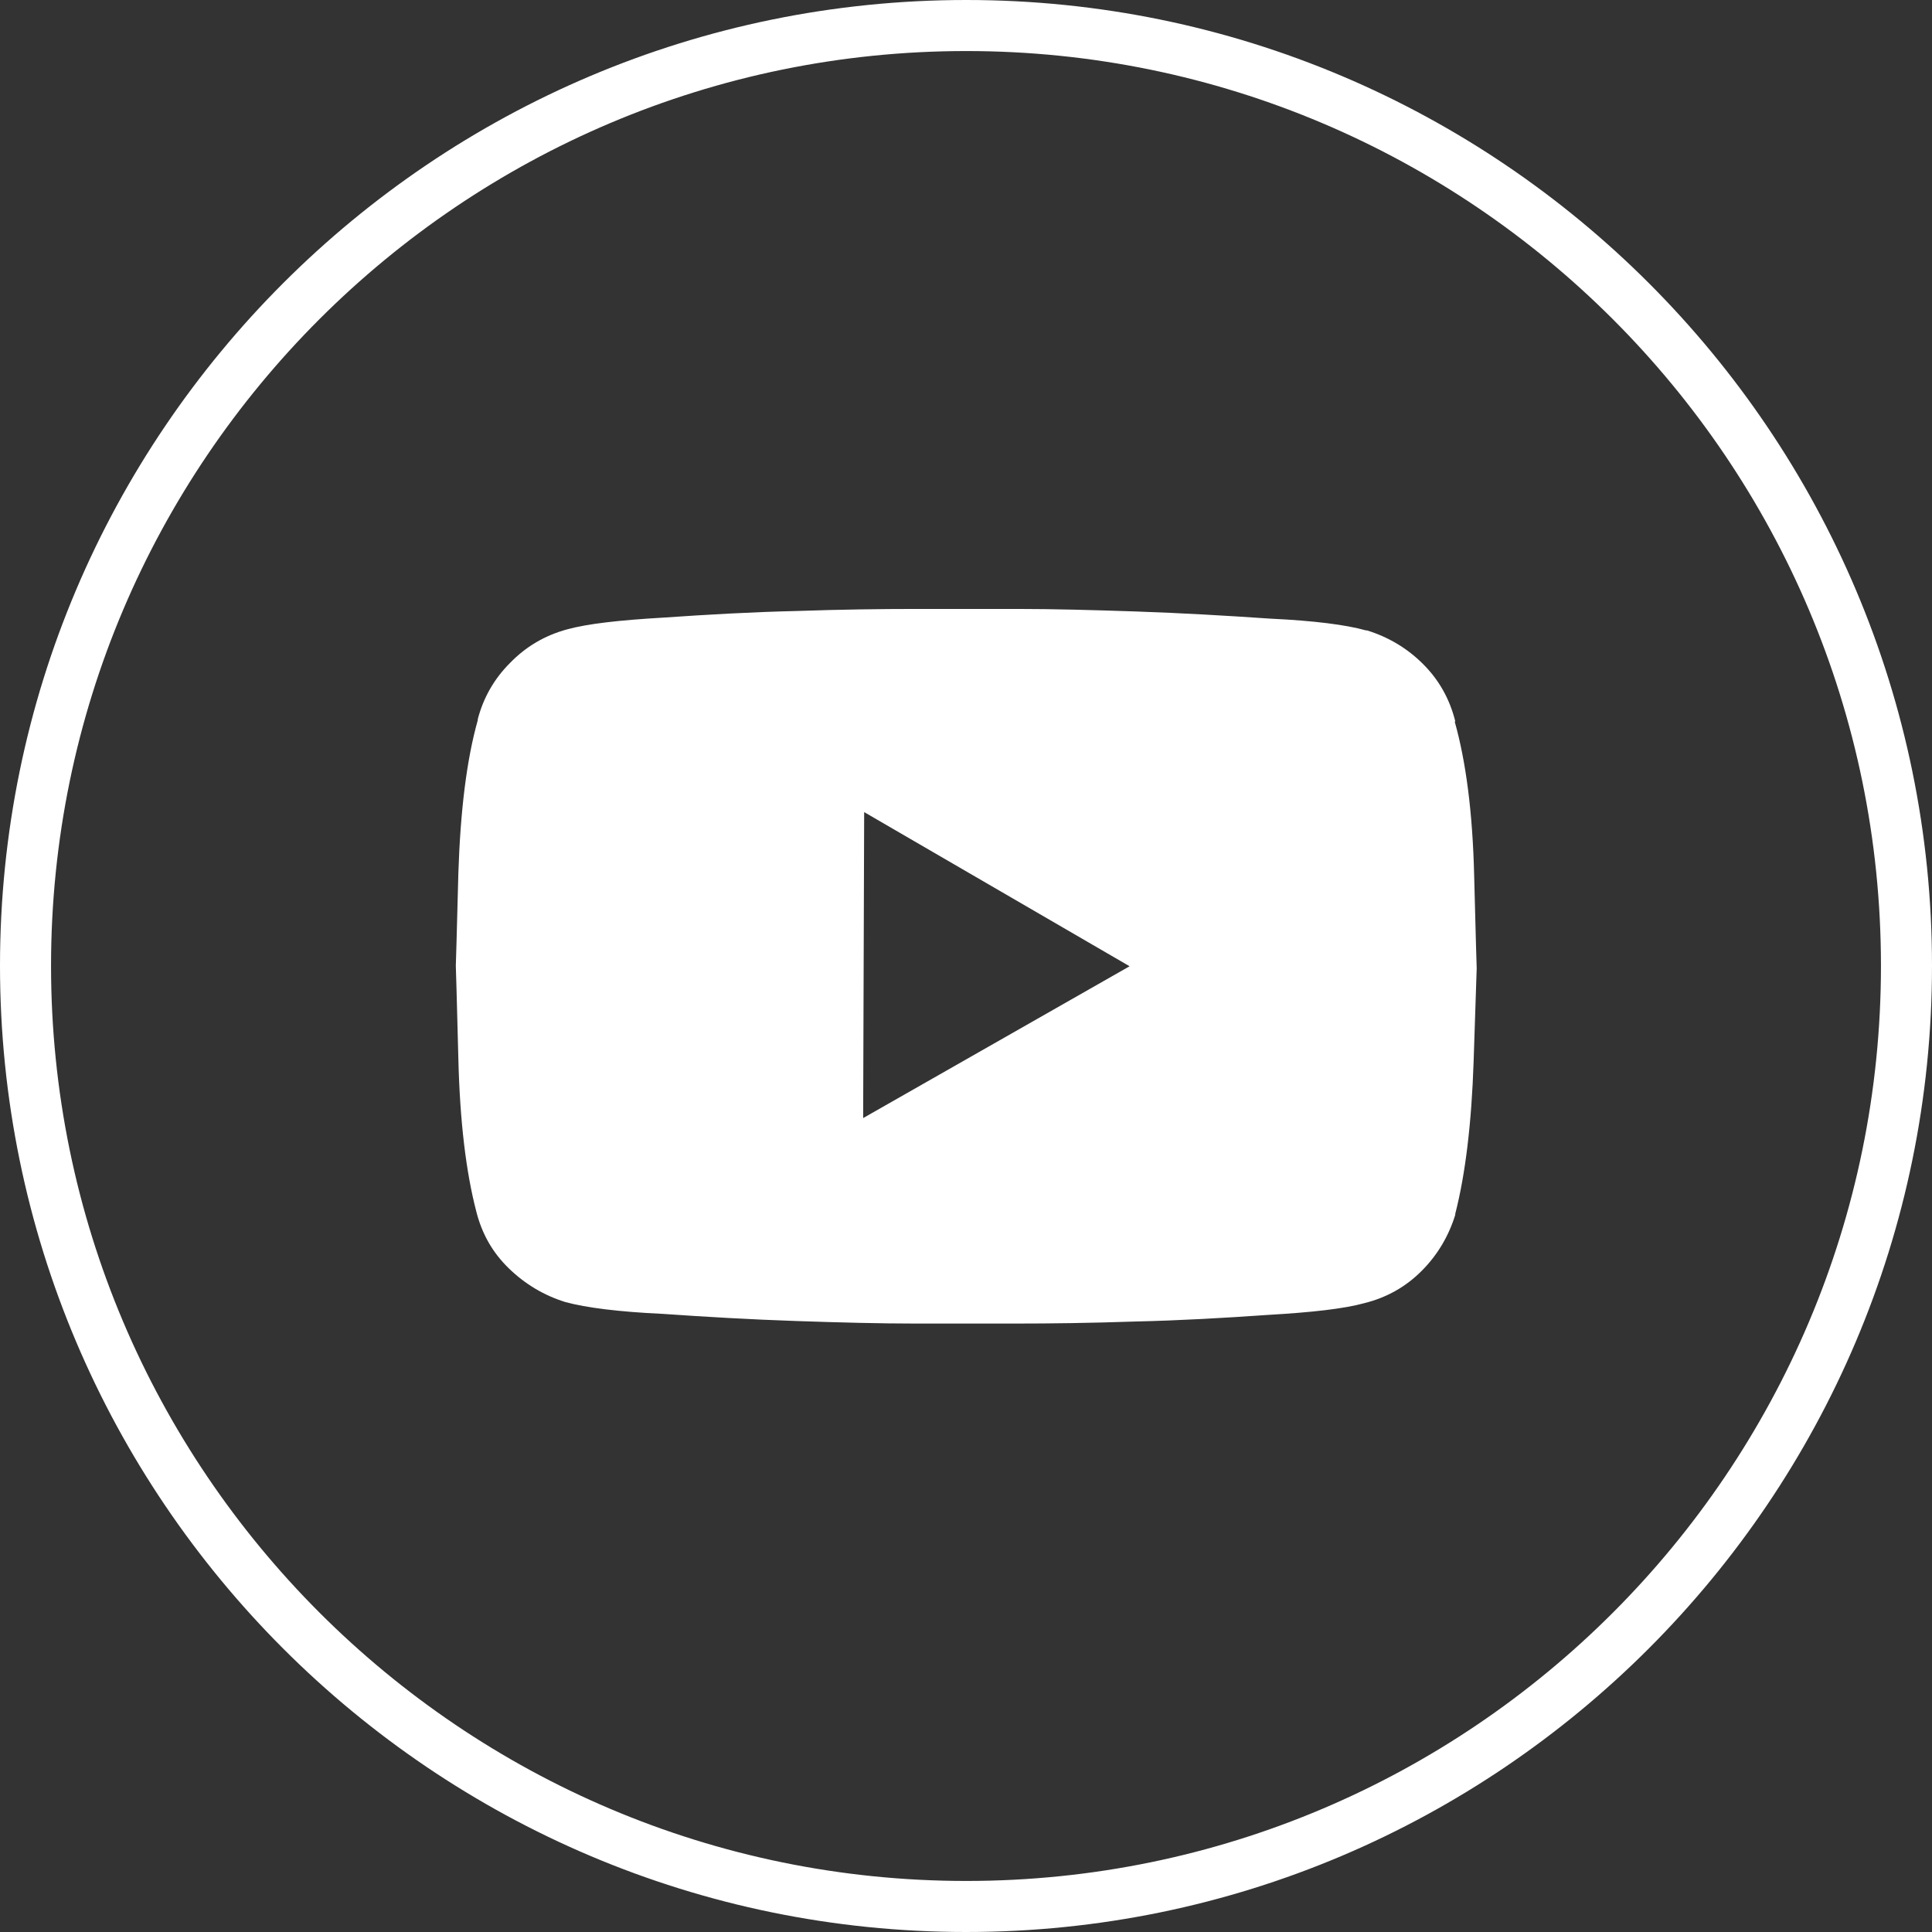
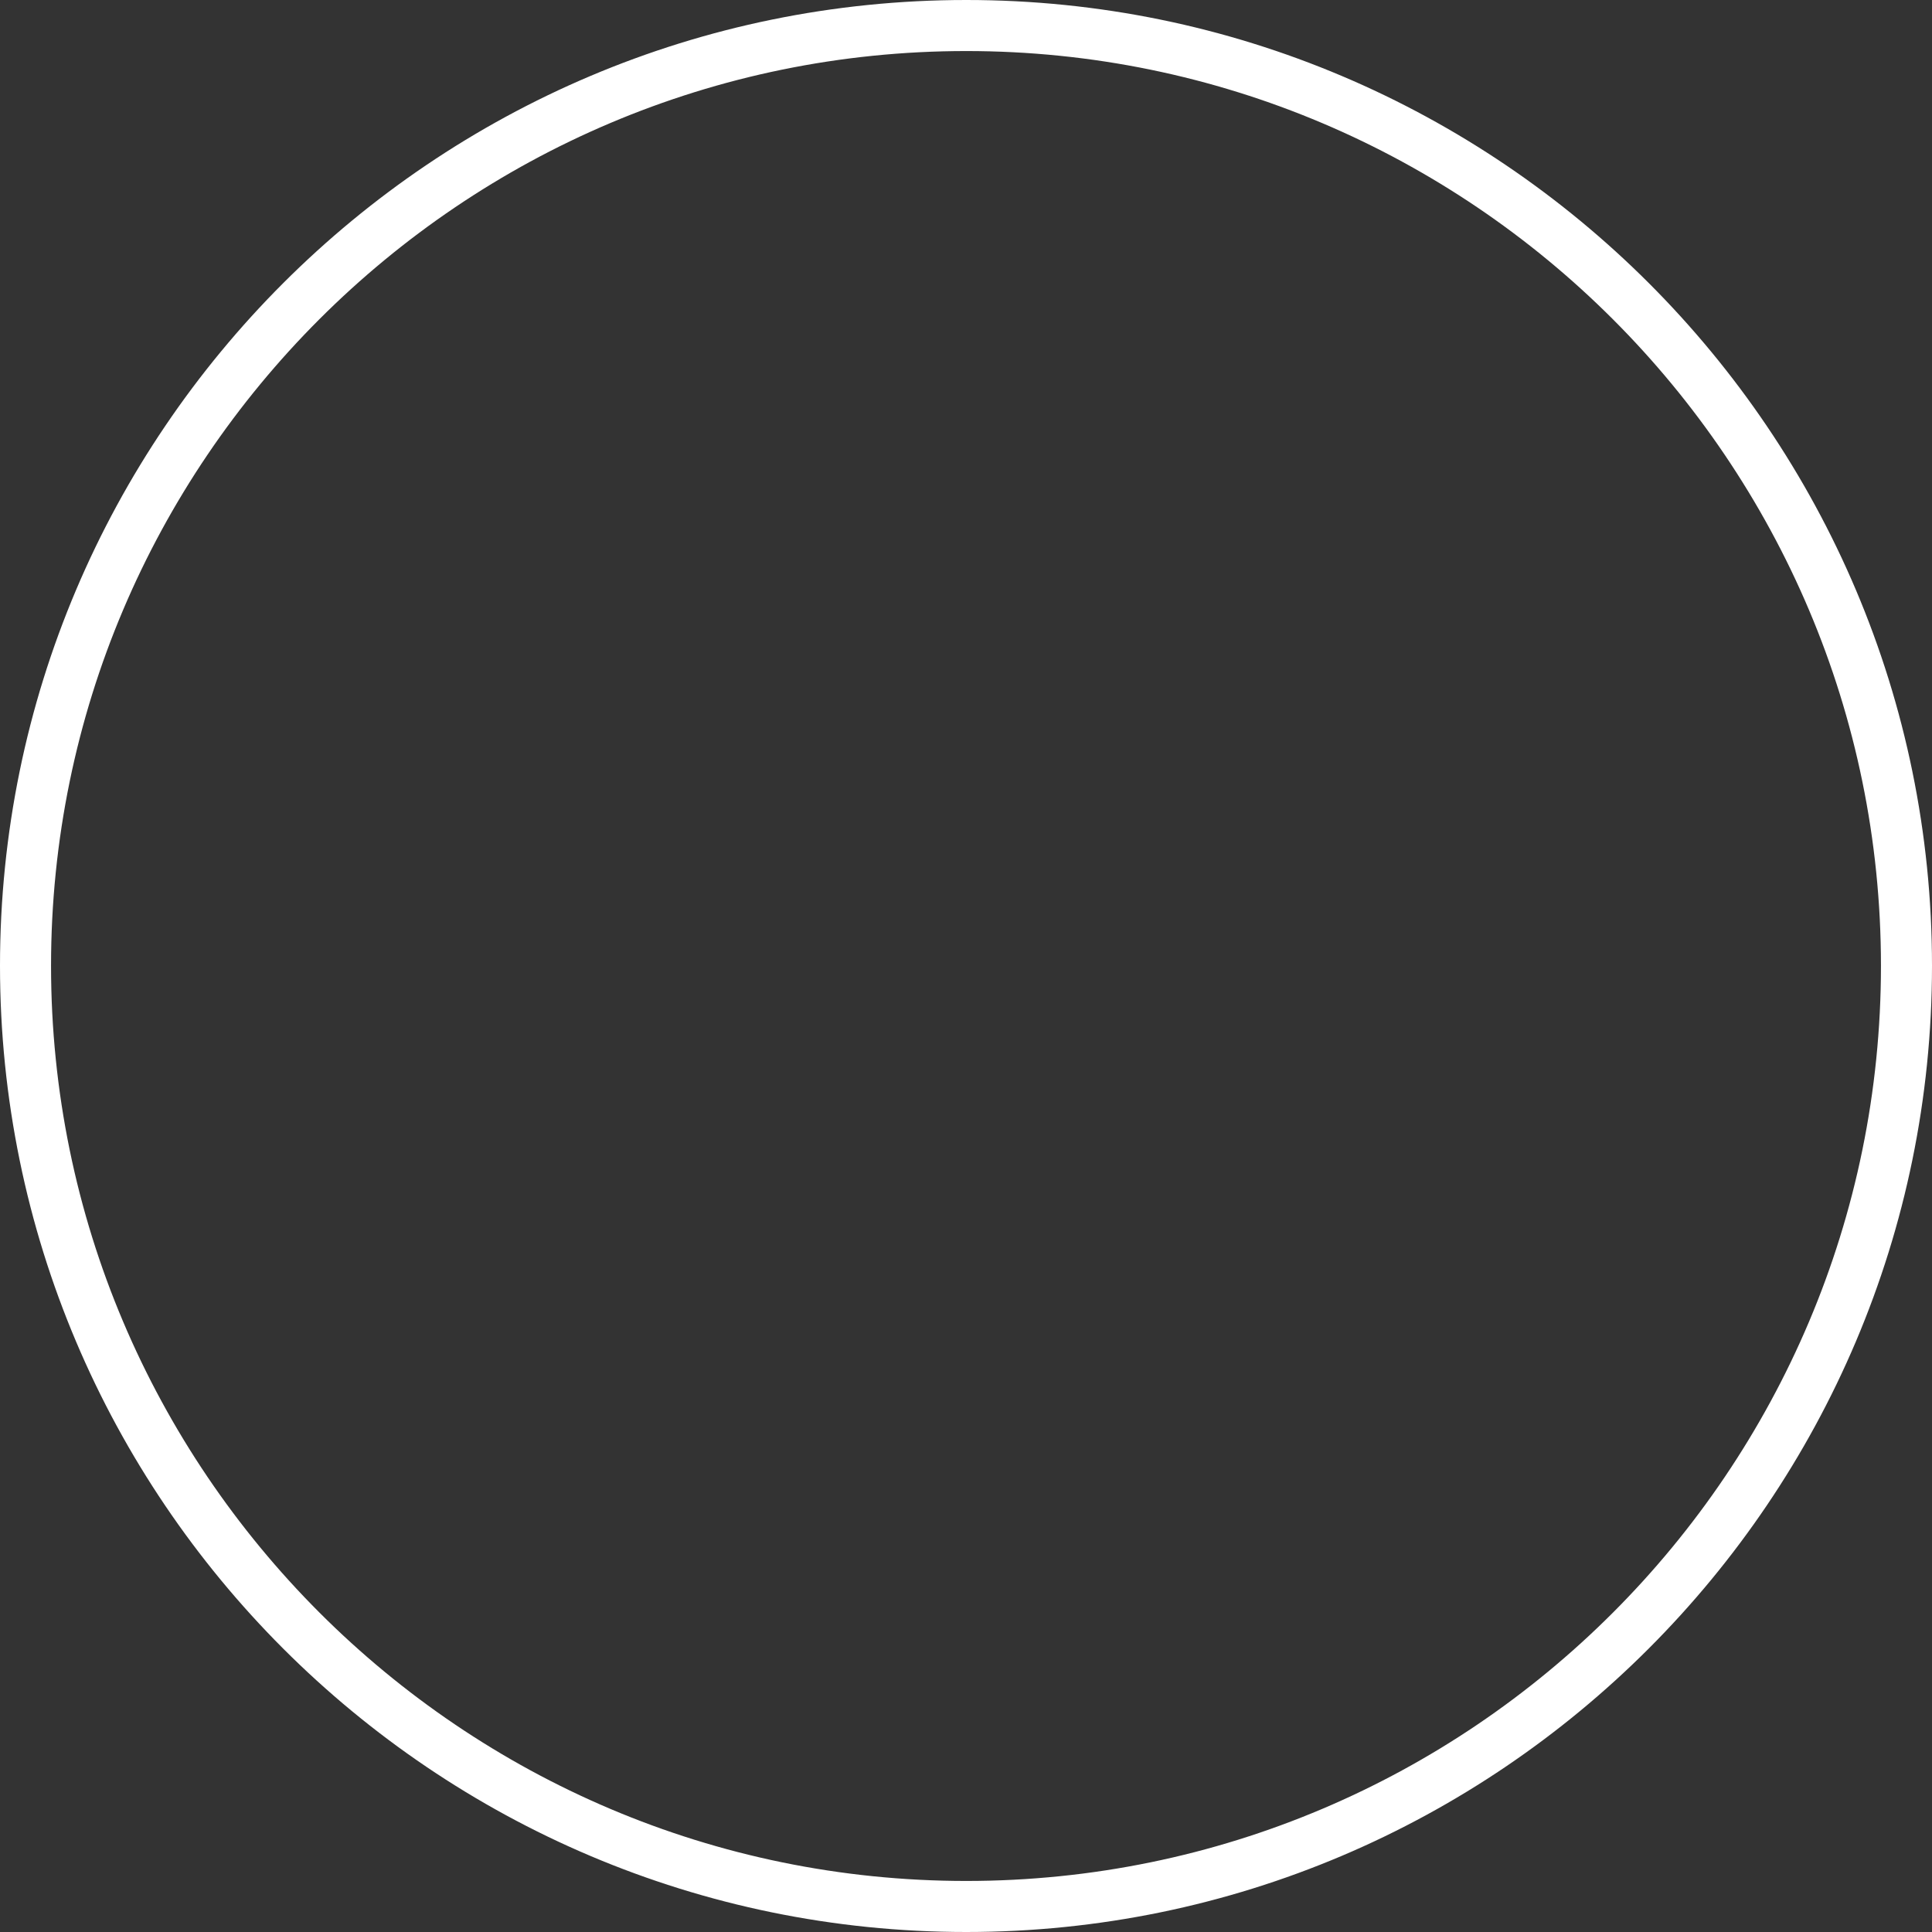
<svg xmlns="http://www.w3.org/2000/svg" id="_背景" viewBox="0 0 37.85 37.85">
  <rect x="0" y="0" width="37.85" height="37.85" fill="#333333" stroke="none" />
  <defs>
    <style>.cls-1{fill:#fff;}</style>
  </defs>
-   <path class="cls-1" d="m16.91,21.91l.02-6,5.2,3.02-5.23,2.98Zm11.6-7.78c-.11-.44-.32-.81-.63-1.12s-.68-.53-1.1-.66h-.02c-.39-.11-1.02-.19-1.87-.23-.88-.06-1.75-.11-2.62-.14-.88-.03-1.65-.05-2.32-.05h-2.02c-.67,0-1.45.01-2.32.04-.88.02-1.75.07-2.62.13-.86.05-1.48.12-1.88.23-.44.12-.81.34-1.12.66-.31.31-.52.68-.63,1.1v.02c-.22.78-.34,1.78-.38,2.99-.03,1.21-.05,1.82-.05,1.82,0,0,.02.61.05,1.83.03,1.22.15,2.21.35,2.98.11.44.32.81.64,1.12.32.31.69.53,1.11.66.41.11,1.04.19,1.9.23.86.06,1.73.11,2.61.14.88.03,1.66.05,2.33.05h1.99c.67,0,1.45-.01,2.33-.04.88-.02,1.75-.07,2.61-.13.86-.05,1.48-.12,1.88-.23.44-.11.81-.32,1.12-.63.31-.31.53-.68.66-1.1v-.02c.2-.78.32-1.78.36-2.99.04-1.21.06-1.82.06-1.82,0,0-.02-.61-.05-1.83-.03-1.22-.16-2.22-.38-3Z" />
  <path class="cls-1" d="m18.93,37.85C8.49,37.85,0,29.36,0,18.92S8.49,0,18.93,0s18.92,8.49,18.92,18.92-8.49,18.93-18.92,18.93Zm0-36.85C9.04,1,1,9.04,1,18.92s8.04,17.93,17.93,17.93,17.92-8.04,17.92-17.93S28.81,1,18.93,1Z" />
</svg>